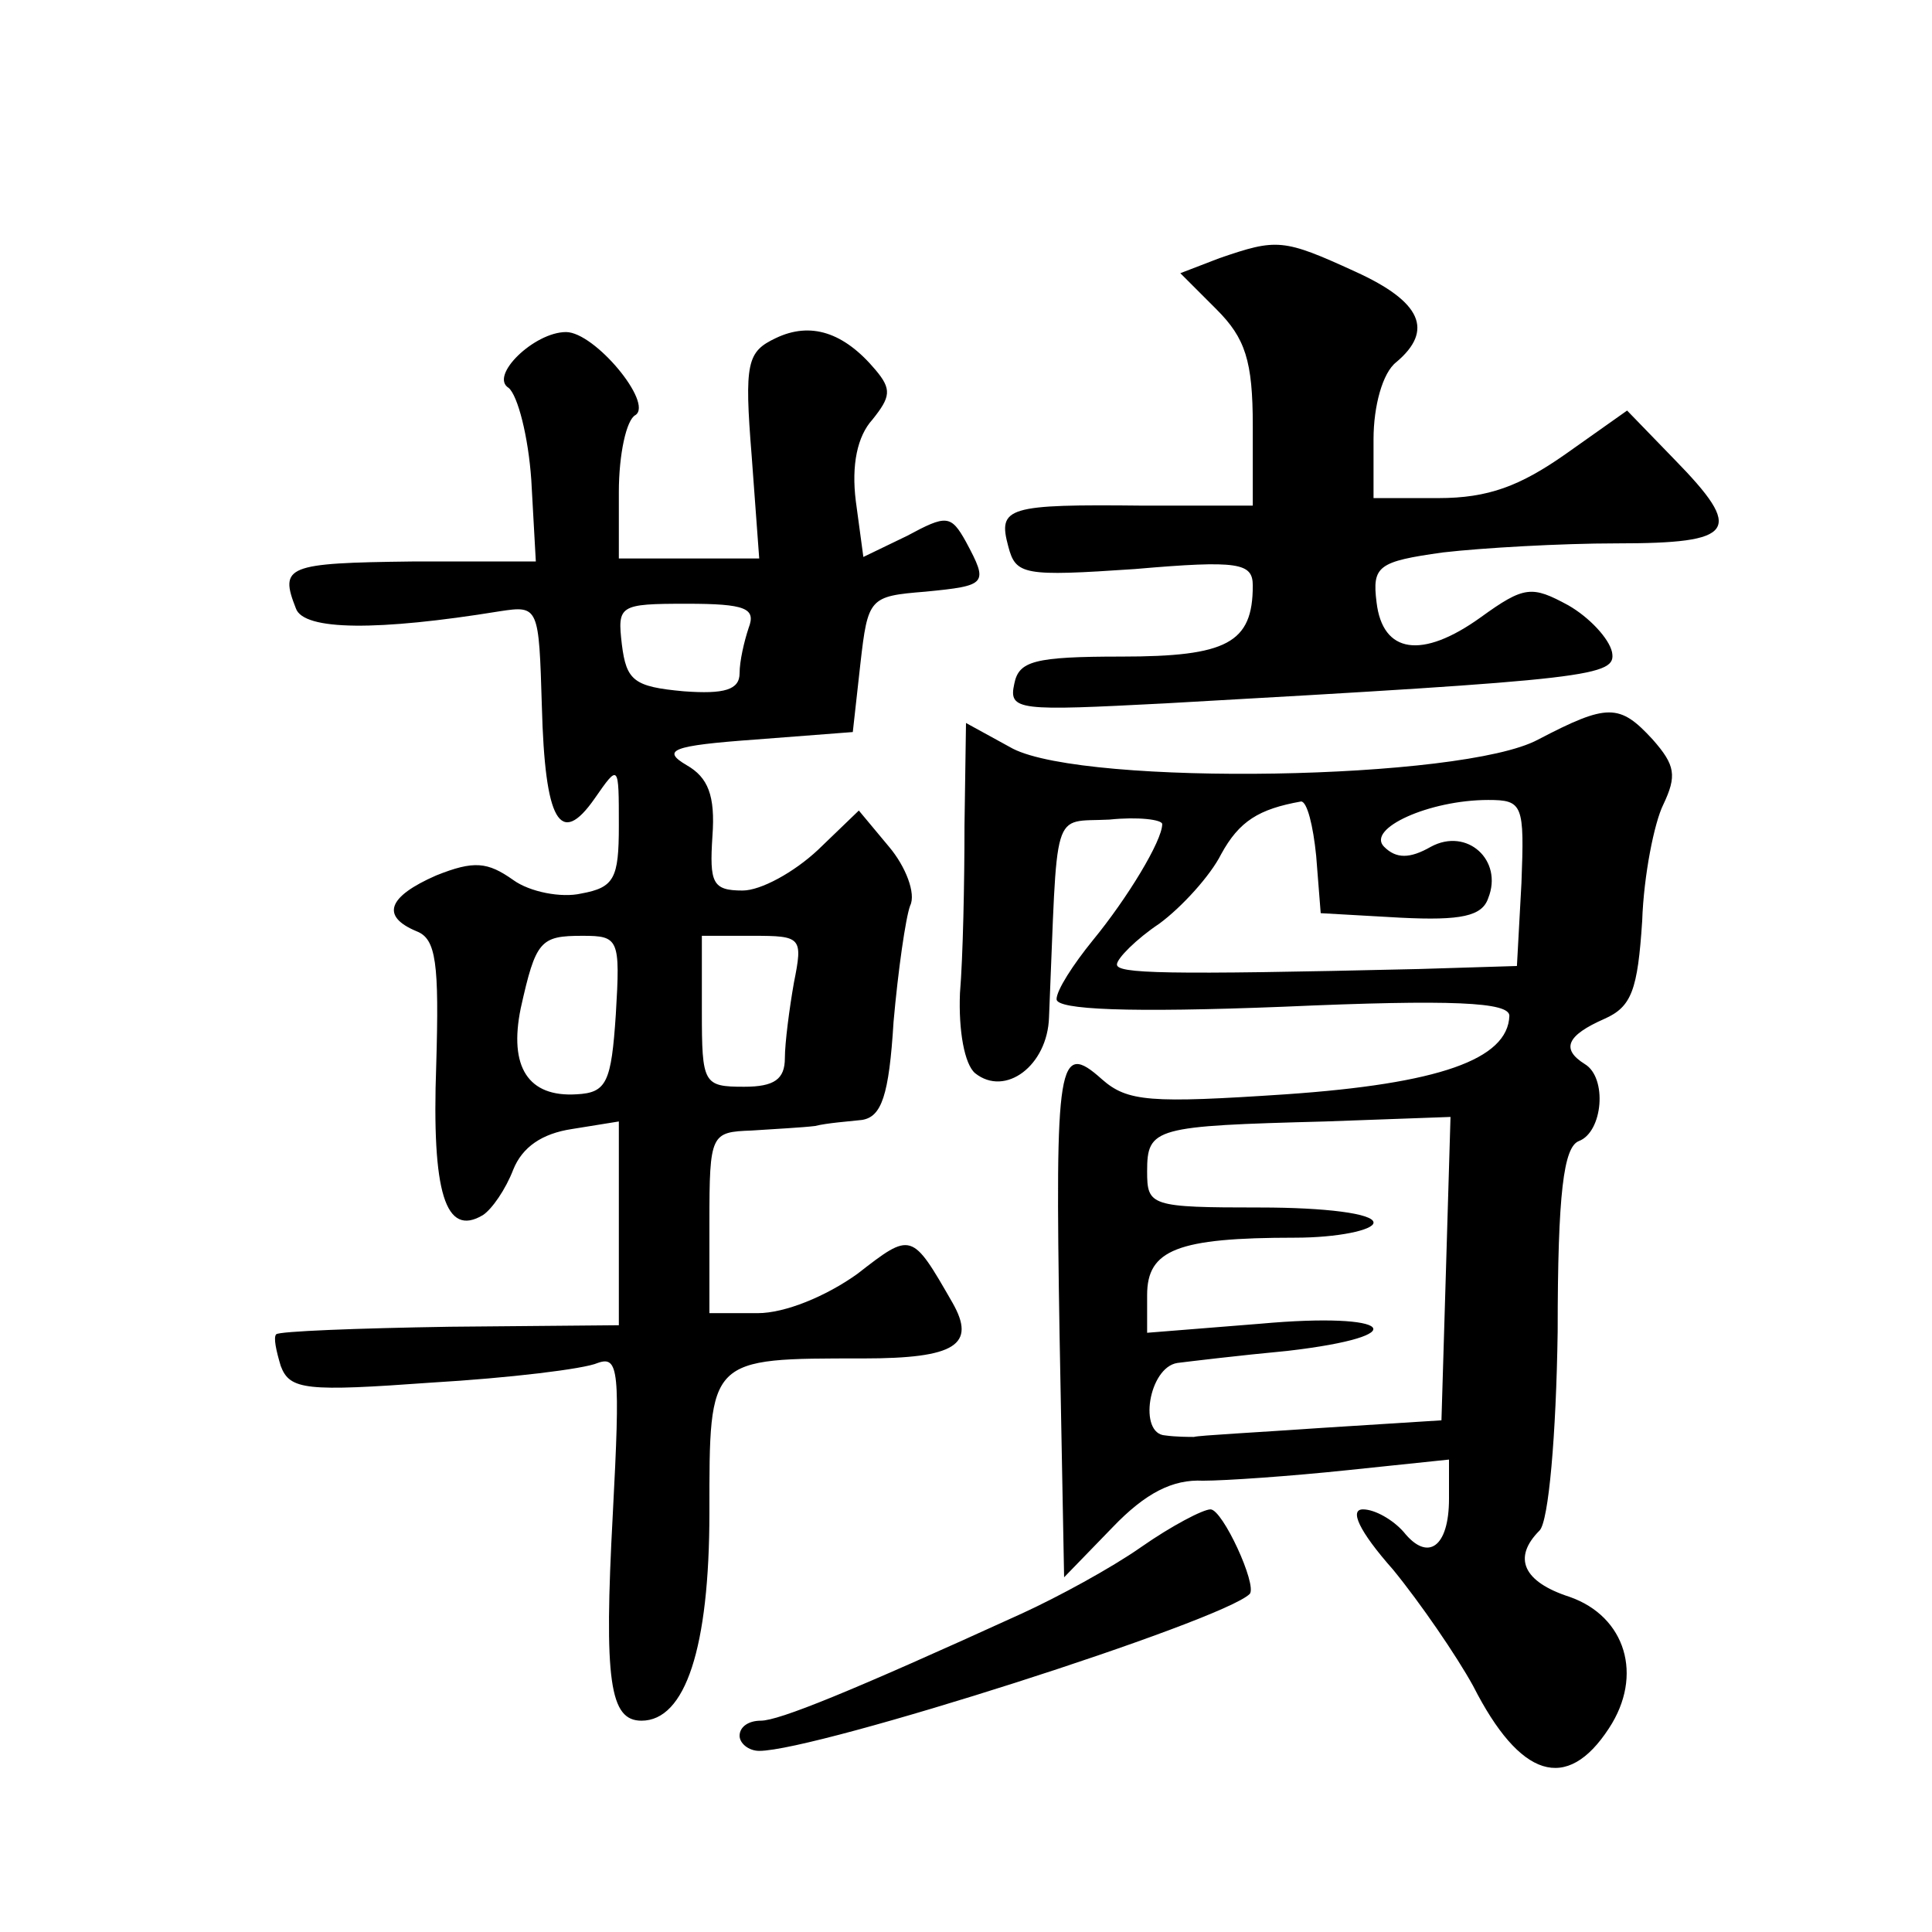
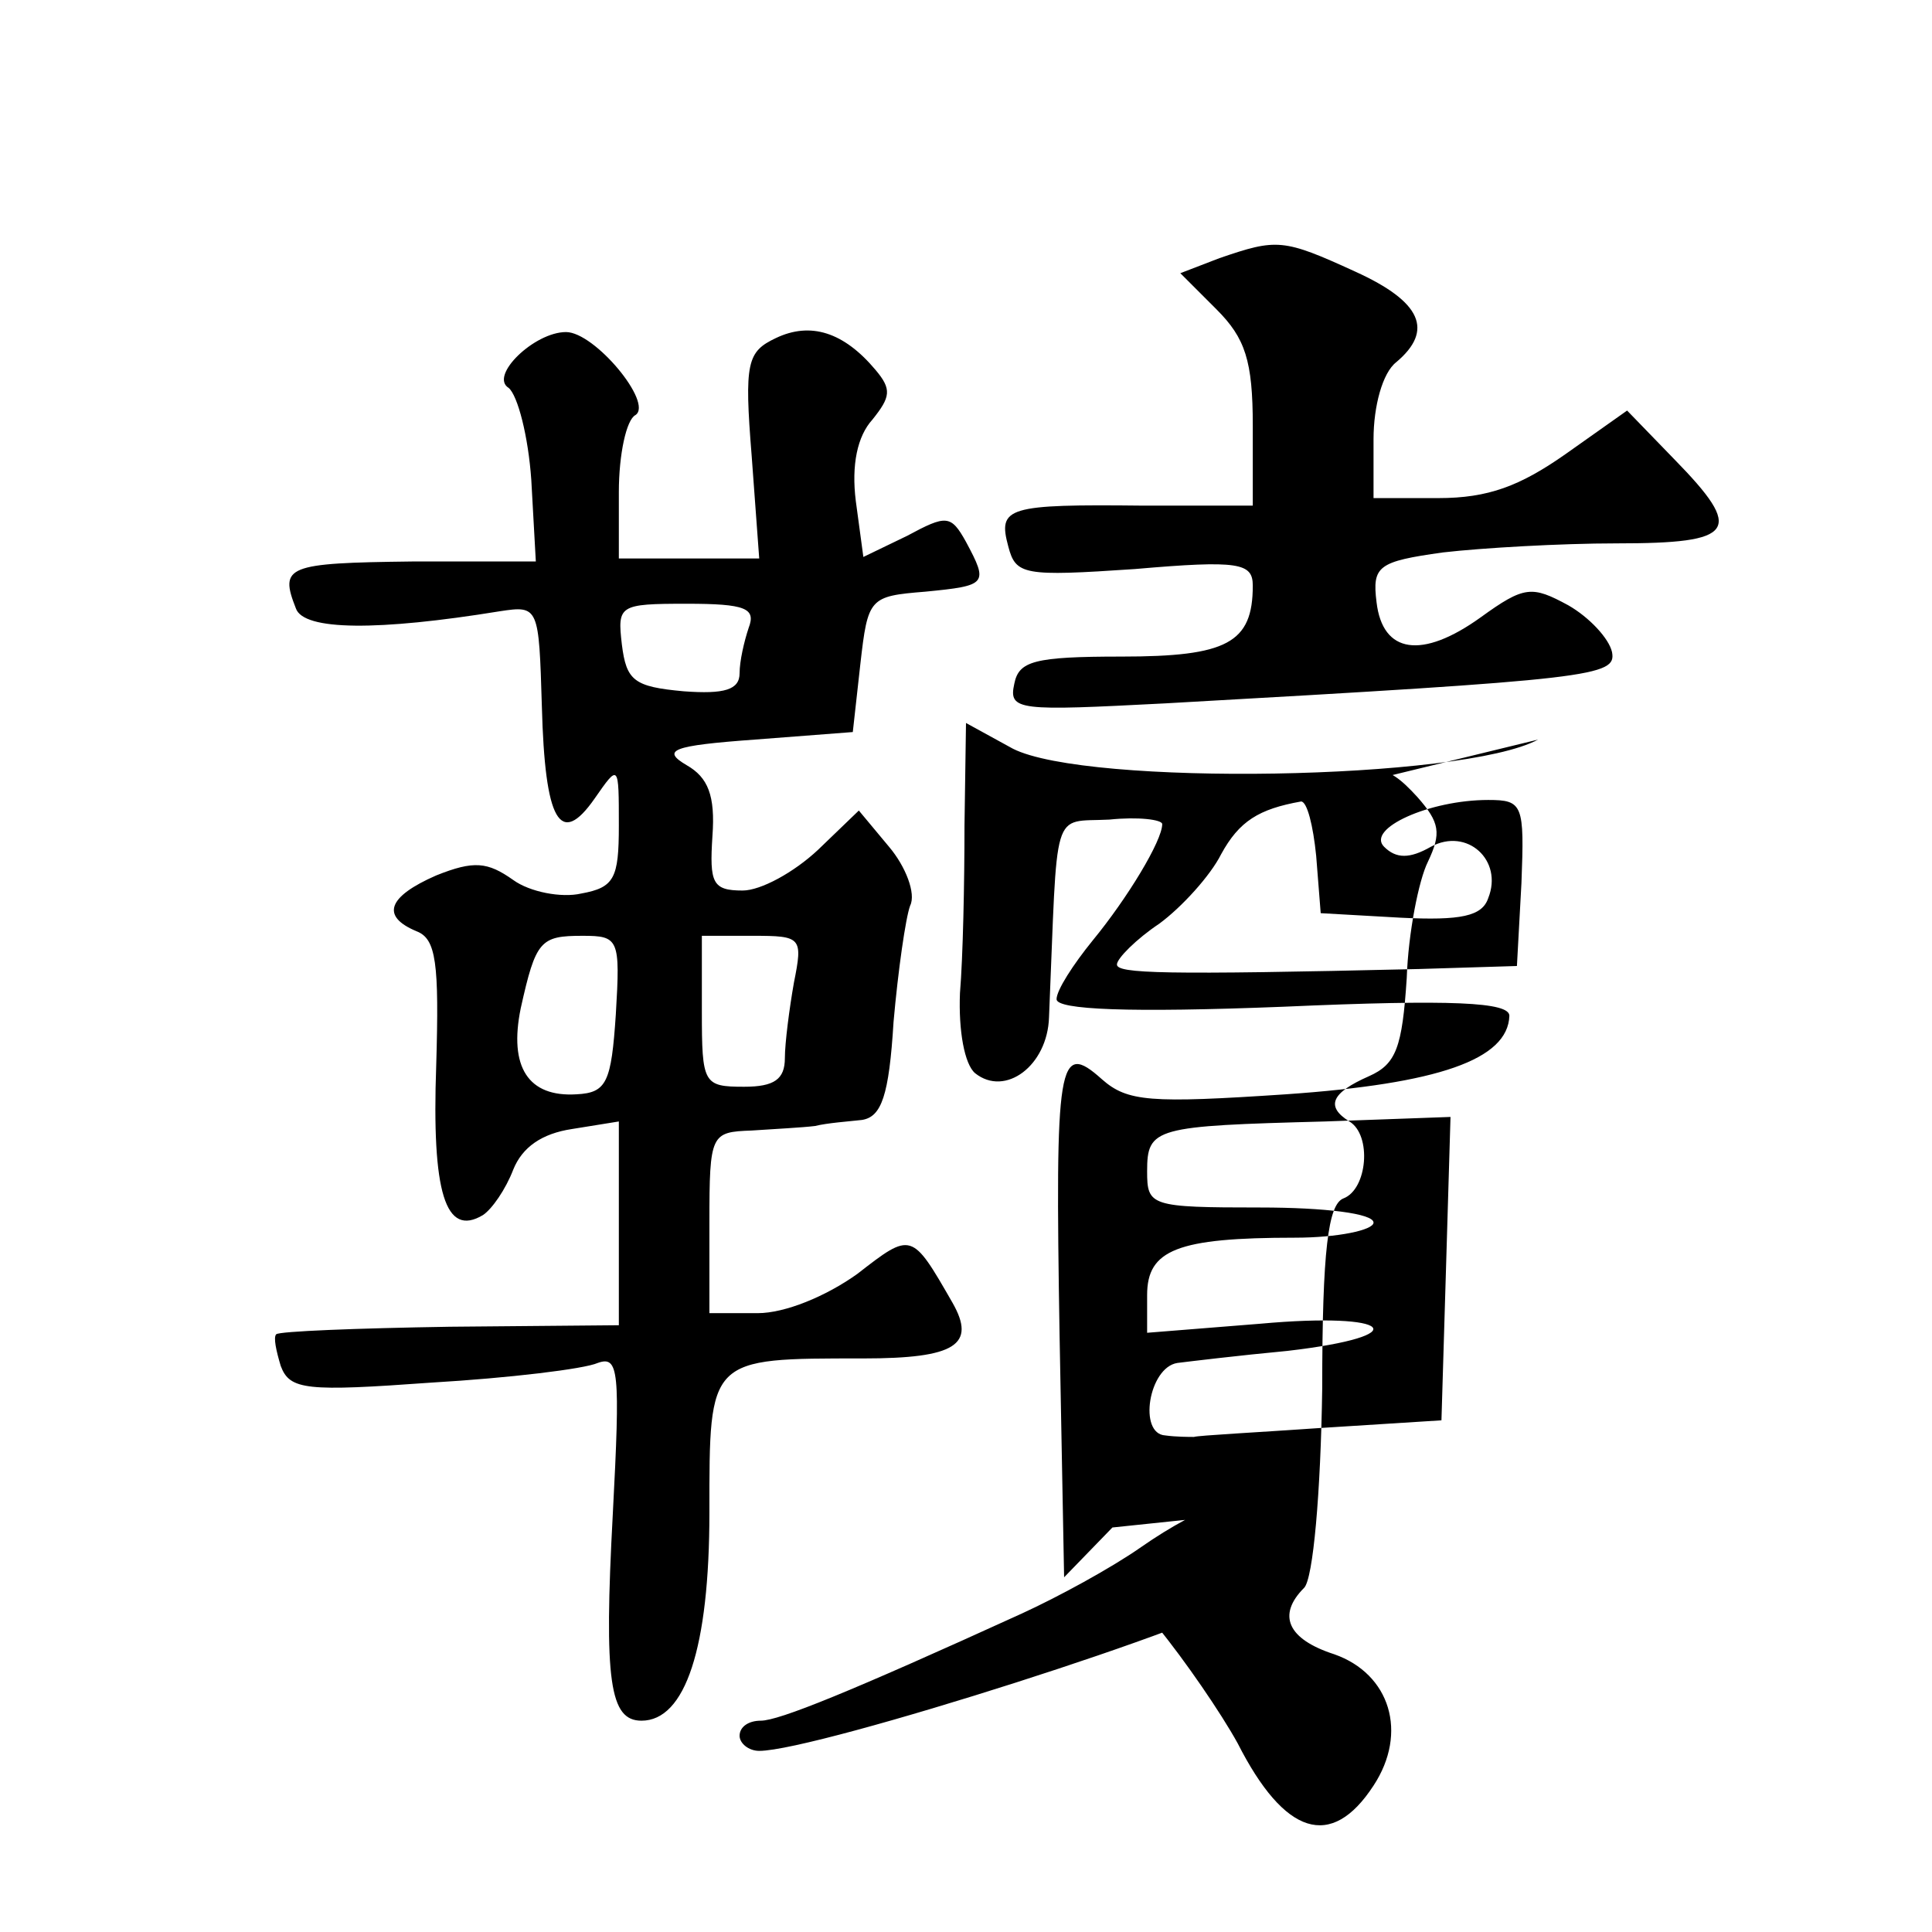
<svg xmlns="http://www.w3.org/2000/svg" version="1.0" width="128pt" height="128pt" viewBox="0 0 128 128" preserveAspectRatio="xMidYMid meet">
  <g transform="translate(0,128) scale(0.1,-0.1)" fill="#0" stroke="none">
-     <path d="M808 1109 l-26 -10 24 -24 c19 -19 24 -34 24 -77 l0 -53 -72 0 c-91 1 -97 -1 -90 -27 5 -19 10 -20 84 -15 69 6 78 4 78 -11 0 -38 -17 -47 -87 -47 -58 0 -68 -3 -71 -18 -4 -18 3 -18 100 -13 285 16 299 18 296 34 -2 9 -15 23 -29 31 -24 13 -29 13 -58 -8 -39 -28 -65 -24 -69 10 -3 24 1 27 44 33 26 3 78 6 115 6 79 0 85 8 38 56 l-31 32 -41 -29 c-30 -21 -51 -29 -84 -29 l-43 0 0 39 c0 22 6 44 15 51 25 21 17 40 -27 60 -48 22 -52 22 -90 9z M514 1056 c-19 -9 -21 -16 -16 -78 l5 -68 -47 0 -46 0 0 44 c0 25 5 48 11 51 12 8 -27 55 -46 55 -21 0 -51 -29 -38 -37 6 -5 13 -32 15 -61 l3 -54 -82 0 c-83 -1 -88 -3 -77 -31 5 -15 55 -15 135 -2 26 4 26 3 28 -63 2 -76 12 -94 35 -61 16 23 16 23 16 -18 0 -35 -3 -41 -25 -45 -13 -3 -34 1 -45 9 -17 12 -26 13 -51 3 -32 -14 -37 -27 -13 -37 13 -5 15 -21 13 -89 -3 -84 6 -114 31 -99 6 4 15 17 20 30 6 15 19 24 39 27 l31 5 0 -68 0 -67 -112 -1 c-62 -1 -113 -3 -115 -5 -2 -2 0 -11 3 -21 6 -16 17 -17 100 -11 51 3 101 9 110 13 14 5 15 -5 10 -100 -6 -111 -2 -137 19 -137 29 0 45 48 45 138 0 103 -1 102 102 102 61 0 75 9 59 37 -27 47 -27 47 -63 19 -21 -15 -48 -26 -66 -26 l-32 0 0 60 c0 59 1 60 28 61 15 1 34 2 42 3 8 2 22 3 31 4 13 2 18 16 21 65 3 34 8 69 11 77 4 8 -3 26 -14 39 l-20 24 -27 -26 c-16 -15 -38 -27 -50 -27 -20 0 -22 5 -20 36 2 27 -3 39 -17 47 -17 10 -10 13 45 17 l65 5 5 45 c5 44 6 45 43 48 41 4 42 5 27 33 -10 18 -13 18 -39 4 l-29 -14 -5 37 c-3 24 1 43 11 54 12 15 13 20 2 33 -21 25 -43 32 -66 21z m-18 -192 c-3 -9 -6 -22 -6 -30 0 -11 -10 -14 -37 -12 -33 3 -38 7 -41 31 -3 26 -2 27 43 27 39 0 46 -3 41 -16z m-88 -256 c-3 -45 -6 -52 -26 -53 -32 -2 -45 18 -37 57 10 45 13 48 41 48 24 0 25 -2 22 -52z m118 21 c-3 -17 -6 -40 -6 -50 0 -14 -7 -19 -27 -19 -27 0 -28 2 -28 50 l0 50 34 0 c32 0 33 -1 27 -31z M1019 790 c-50 -27 -299 -31 -348 -6 l-31 17 -1 -68 c0 -38 -1 -87 -3 -111 -1 -25 3 -47 10 -53 20 -16 48 5 49 37 6 142 1 129 40 131 19 2 35 0 35 -3 0 -11 -23 -49 -46 -77 -13 -16 -24 -33 -24 -39 0 -7 48 -9 150 -5 113 5 150 3 150 -6 -1 -29 -47 -45 -148 -52 -90 -6 -105 -5 -122 10 -29 26 -31 12 -28 -170 l3 -160 32 33 c22 23 40 32 60 31 15 0 58 3 96 7 l67 7 0 -26 c0 -32 -14 -42 -30 -22 -7 8 -19 15 -27 15 -9 0 -3 -14 20 -40 18 -22 42 -57 53 -77 31 -61 62 -71 90 -28 23 35 11 74 -26 87 -31 10 -38 26 -20 44 6 6 11 63 12 132 0 92 4 122 14 126 16 6 19 42 4 51 -16 10 -12 19 13 30 18 8 22 19 25 65 1 30 8 65 14 77 9 19 8 26 -7 43 -22 24 -30 24 -76 0z m-147 -77 l3 -38 53 -3 c40 -2 54 1 58 13 10 25 -14 47 -38 34 -14 -8 -23 -8 -31 0 -12 12 30 31 69 31 23 0 24 -3 22 -55 l-3 -55 -65 -2 c-170 -4 -200 -3 -200 3 0 4 13 17 28 27 15 11 34 32 41 46 12 22 25 30 53 35 4 0 8 -16 10 -36z m86 -274 l-3 -100 -79 -5 c-43 -3 -82 -5 -85 -6 -3 0 -12 0 -19 1 -18 1 -11 45 8 48 8 1 41 5 73 8 86 10 70 26 -18 18 l-75 -6 0 25 c0 30 20 38 98 38 28 0 52 5 52 10 0 6 -32 10 -75 10 -73 0 -75 1 -75 24 0 29 5 30 118 33 l83 3 -3 -101z M756 255 c-20 -14 -55 -33 -79 -44 -114 -52 -161 -71 -173 -71 -8 0 -14 -4 -14 -10 0 -5 6 -10 13 -10 38 0 307 86 325 104 5 6 -18 56 -26 56 -5 0 -26 -11 -46 -25z" />
+     <path d="M808 1109 l-26 -10 24 -24 c19 -19 24 -34 24 -77 l0 -53 -72 0 c-91 1 -97 -1 -90 -27 5 -19 10 -20 84 -15 69 6 78 4 78 -11 0 -38 -17 -47 -87 -47 -58 0 -68 -3 -71 -18 -4 -18 3 -18 100 -13 285 16 299 18 296 34 -2 9 -15 23 -29 31 -24 13 -29 13 -58 -8 -39 -28 -65 -24 -69 10 -3 24 1 27 44 33 26 3 78 6 115 6 79 0 85 8 38 56 l-31 32 -41 -29 c-30 -21 -51 -29 -84 -29 l-43 0 0 39 c0 22 6 44 15 51 25 21 17 40 -27 60 -48 22 -52 22 -90 9z M514 1056 c-19 -9 -21 -16 -16 -78 l5 -68 -47 0 -46 0 0 44 c0 25 5 48 11 51 12 8 -27 55 -46 55 -21 0 -51 -29 -38 -37 6 -5 13 -32 15 -61 l3 -54 -82 0 c-83 -1 -88 -3 -77 -31 5 -15 55 -15 135 -2 26 4 26 3 28 -63 2 -76 12 -94 35 -61 16 23 16 23 16 -18 0 -35 -3 -41 -25 -45 -13 -3 -34 1 -45 9 -17 12 -26 13 -51 3 -32 -14 -37 -27 -13 -37 13 -5 15 -21 13 -89 -3 -84 6 -114 31 -99 6 4 15 17 20 30 6 15 19 24 39 27 l31 5 0 -68 0 -67 -112 -1 c-62 -1 -113 -3 -115 -5 -2 -2 0 -11 3 -21 6 -16 17 -17 100 -11 51 3 101 9 110 13 14 5 15 -5 10 -100 -6 -111 -2 -137 19 -137 29 0 45 48 45 138 0 103 -1 102 102 102 61 0 75 9 59 37 -27 47 -27 47 -63 19 -21 -15 -48 -26 -66 -26 l-32 0 0 60 c0 59 1 60 28 61 15 1 34 2 42 3 8 2 22 3 31 4 13 2 18 16 21 65 3 34 8 69 11 77 4 8 -3 26 -14 39 l-20 24 -27 -26 c-16 -15 -38 -27 -50 -27 -20 0 -22 5 -20 36 2 27 -3 39 -17 47 -17 10 -10 13 45 17 l65 5 5 45 c5 44 6 45 43 48 41 4 42 5 27 33 -10 18 -13 18 -39 4 l-29 -14 -5 37 c-3 24 1 43 11 54 12 15 13 20 2 33 -21 25 -43 32 -66 21z m-18 -192 c-3 -9 -6 -22 -6 -30 0 -11 -10 -14 -37 -12 -33 3 -38 7 -41 31 -3 26 -2 27 43 27 39 0 46 -3 41 -16z m-88 -256 c-3 -45 -6 -52 -26 -53 -32 -2 -45 18 -37 57 10 45 13 48 41 48 24 0 25 -2 22 -52z m118 21 c-3 -17 -6 -40 -6 -50 0 -14 -7 -19 -27 -19 -27 0 -28 2 -28 50 l0 50 34 0 c32 0 33 -1 27 -31z M1019 790 c-50 -27 -299 -31 -348 -6 l-31 17 -1 -68 c0 -38 -1 -87 -3 -111 -1 -25 3 -47 10 -53 20 -16 48 5 49 37 6 142 1 129 40 131 19 2 35 0 35 -3 0 -11 -23 -49 -46 -77 -13 -16 -24 -33 -24 -39 0 -7 48 -9 150 -5 113 5 150 3 150 -6 -1 -29 -47 -45 -148 -52 -90 -6 -105 -5 -122 10 -29 26 -31 12 -28 -170 l3 -160 32 33 l67 7 0 -26 c0 -32 -14 -42 -30 -22 -7 8 -19 15 -27 15 -9 0 -3 -14 20 -40 18 -22 42 -57 53 -77 31 -61 62 -71 90 -28 23 35 11 74 -26 87 -31 10 -38 26 -20 44 6 6 11 63 12 132 0 92 4 122 14 126 16 6 19 42 4 51 -16 10 -12 19 13 30 18 8 22 19 25 65 1 30 8 65 14 77 9 19 8 26 -7 43 -22 24 -30 24 -76 0z m-147 -77 l3 -38 53 -3 c40 -2 54 1 58 13 10 25 -14 47 -38 34 -14 -8 -23 -8 -31 0 -12 12 30 31 69 31 23 0 24 -3 22 -55 l-3 -55 -65 -2 c-170 -4 -200 -3 -200 3 0 4 13 17 28 27 15 11 34 32 41 46 12 22 25 30 53 35 4 0 8 -16 10 -36z m86 -274 l-3 -100 -79 -5 c-43 -3 -82 -5 -85 -6 -3 0 -12 0 -19 1 -18 1 -11 45 8 48 8 1 41 5 73 8 86 10 70 26 -18 18 l-75 -6 0 25 c0 30 20 38 98 38 28 0 52 5 52 10 0 6 -32 10 -75 10 -73 0 -75 1 -75 24 0 29 5 30 118 33 l83 3 -3 -101z M756 255 c-20 -14 -55 -33 -79 -44 -114 -52 -161 -71 -173 -71 -8 0 -14 -4 -14 -10 0 -5 6 -10 13 -10 38 0 307 86 325 104 5 6 -18 56 -26 56 -5 0 -26 -11 -46 -25z" />
  </g>
</svg>